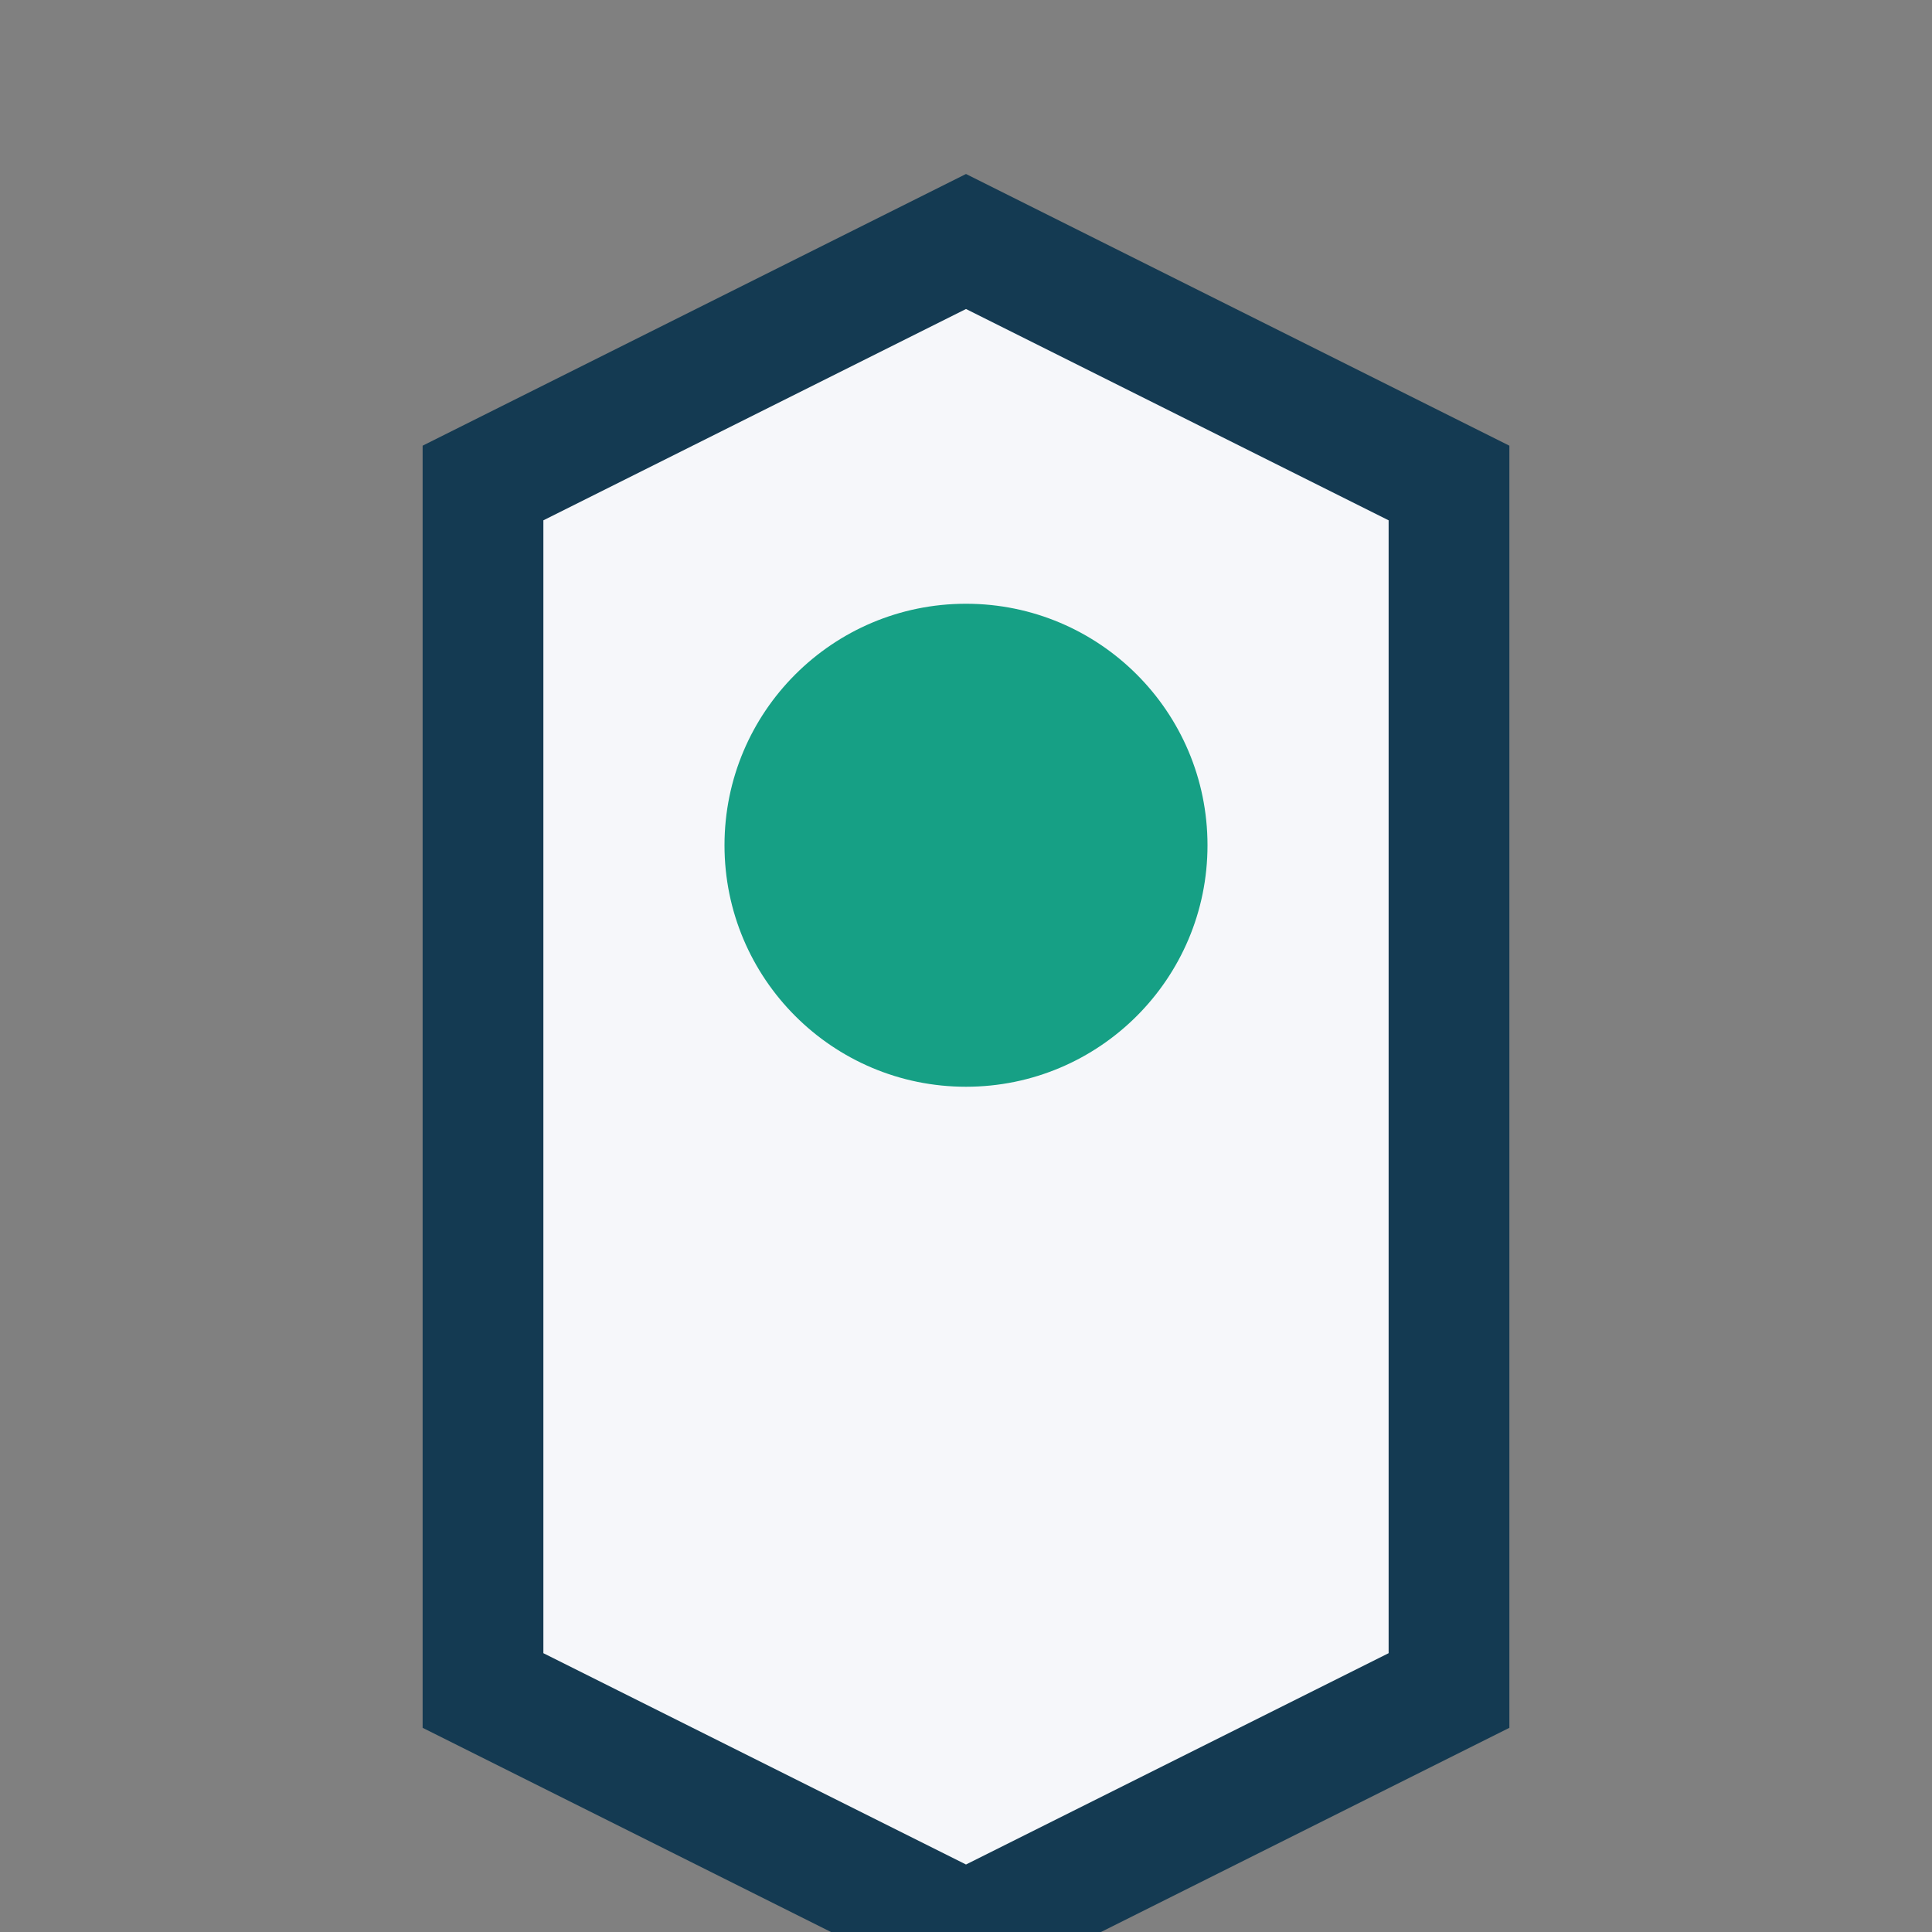
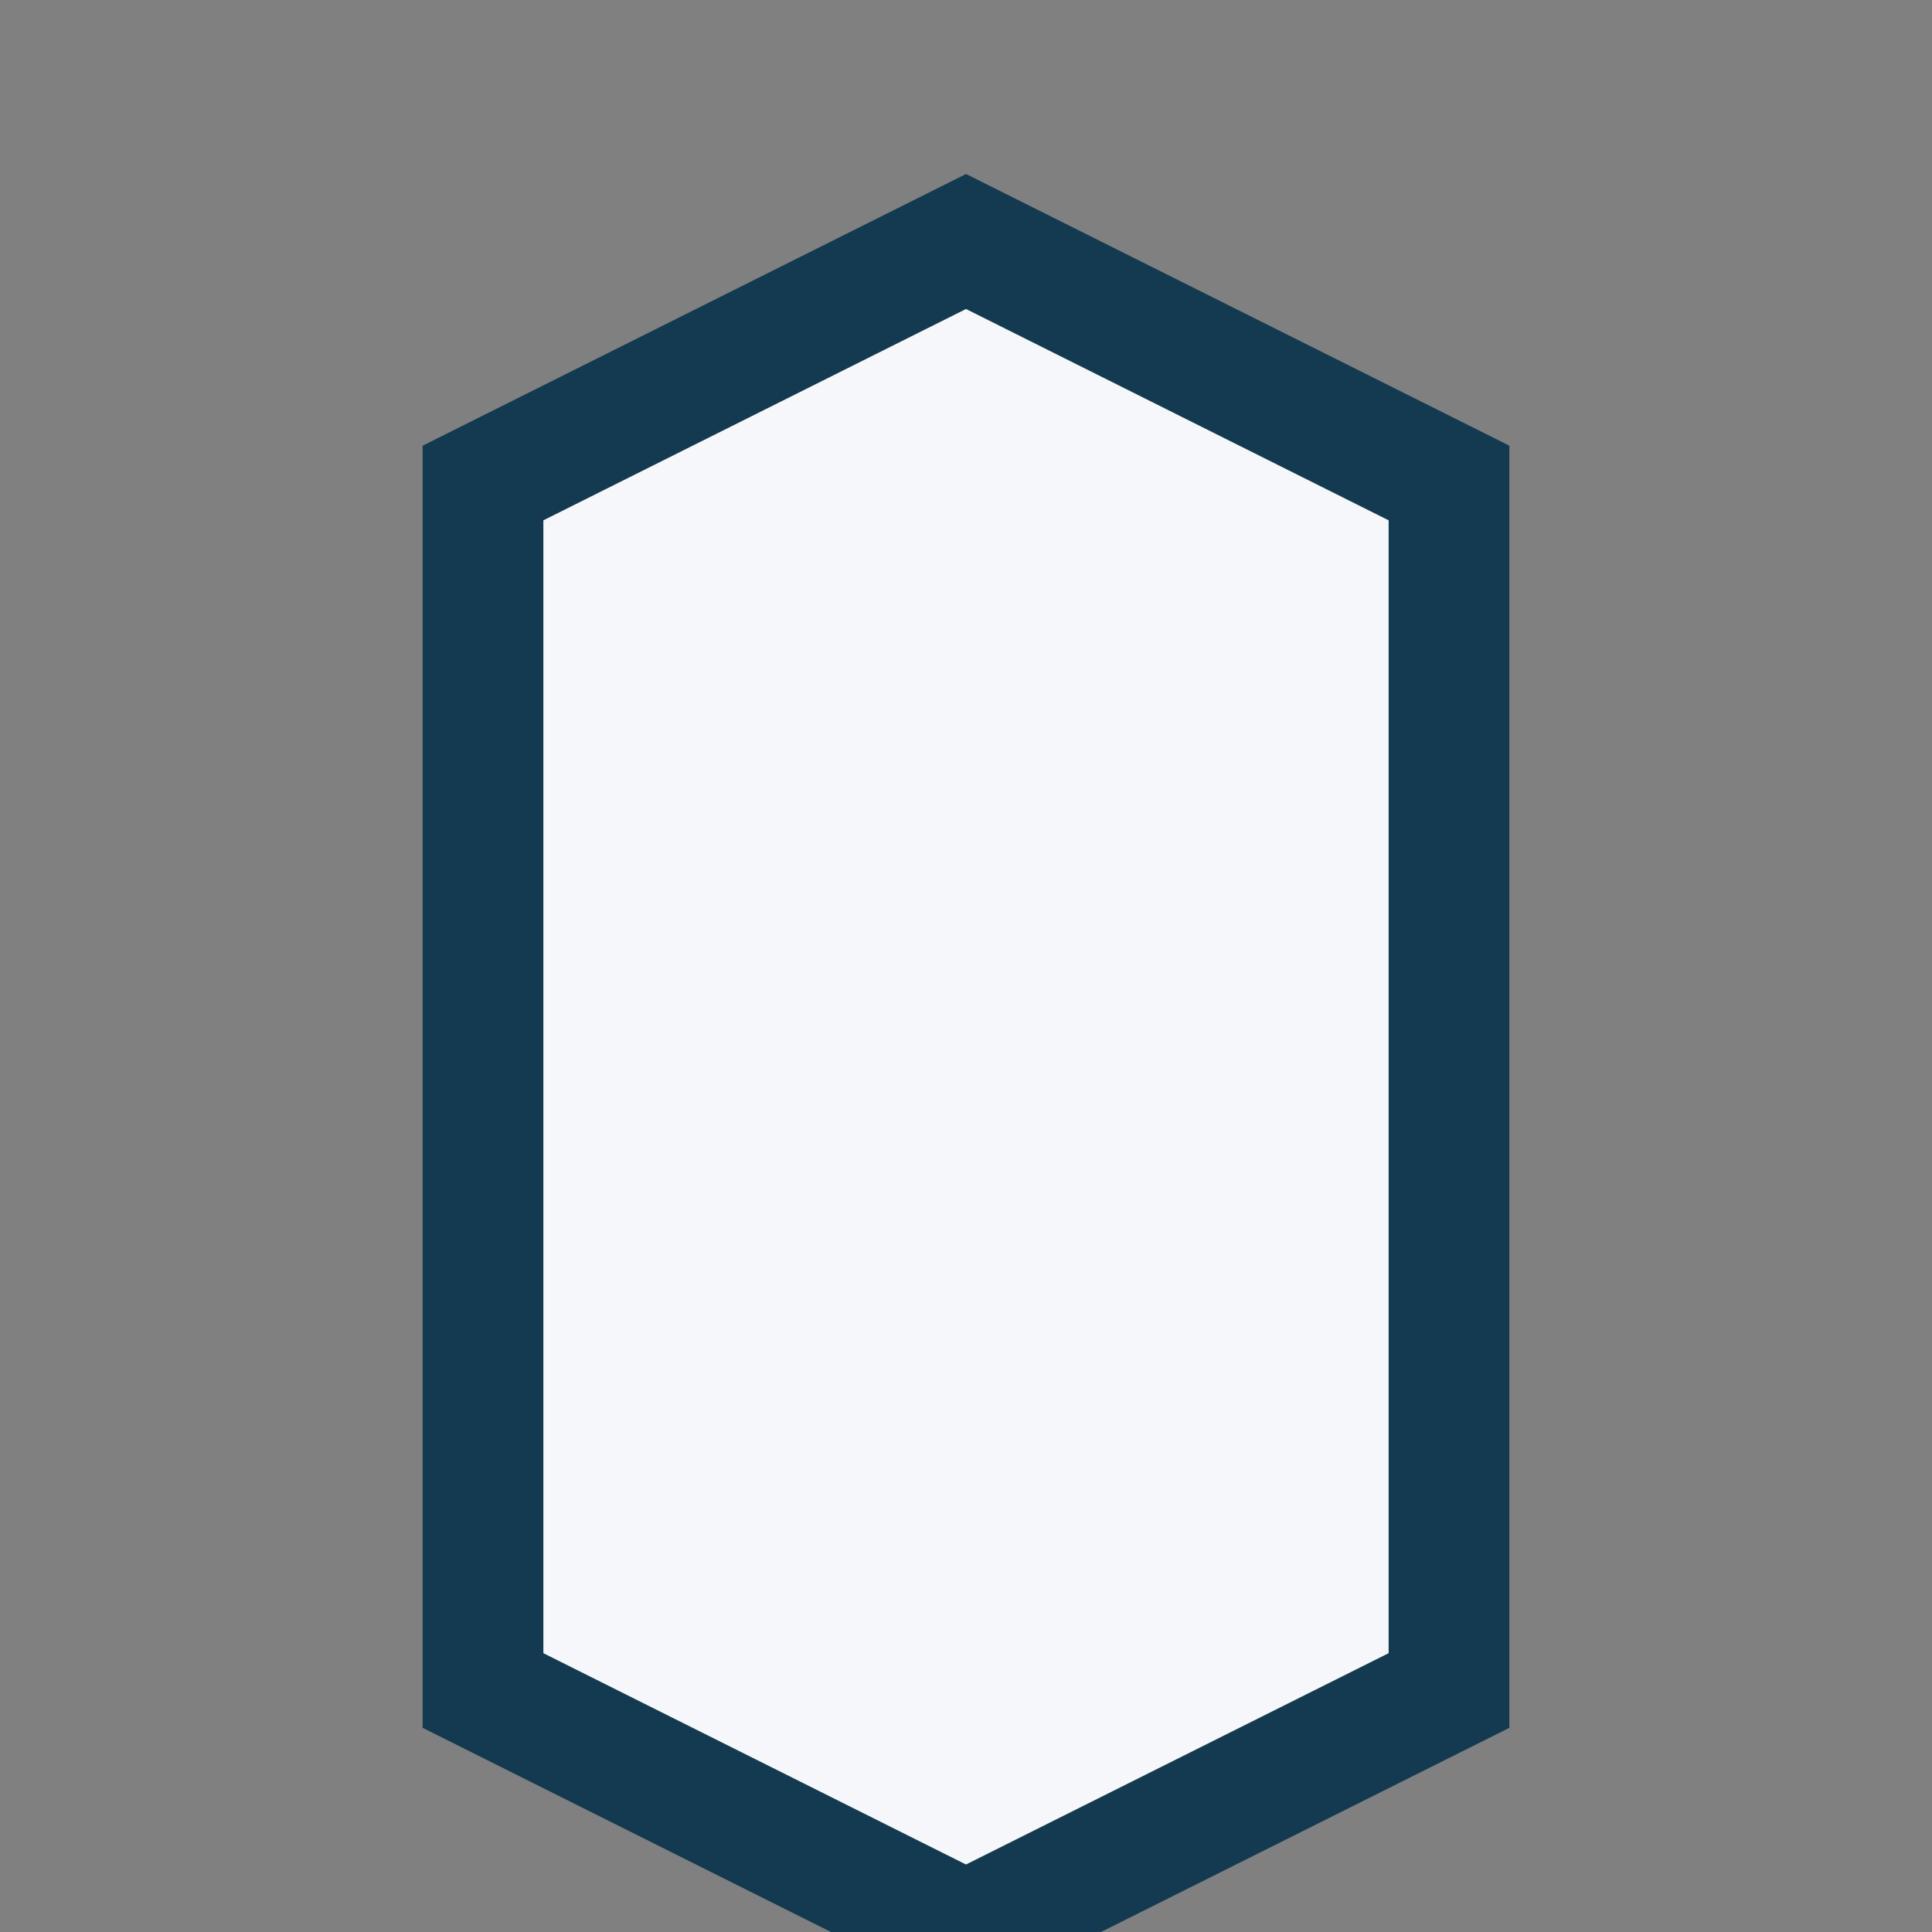
<svg xmlns="http://www.w3.org/2000/svg" width="32" height="32" viewBox="0 0 32 32">
  <rect x="0" y="0" width="32" height="32" fill="#808080" stroke="none" />
  <path d="M8 28V8l8-4 8 4v20l-8 4z" fill="#F6F7FA" stroke="#143A52" stroke-width="2" />
-   <circle cx="16" cy="14" r="4" fill="#16A085" />
</svg>